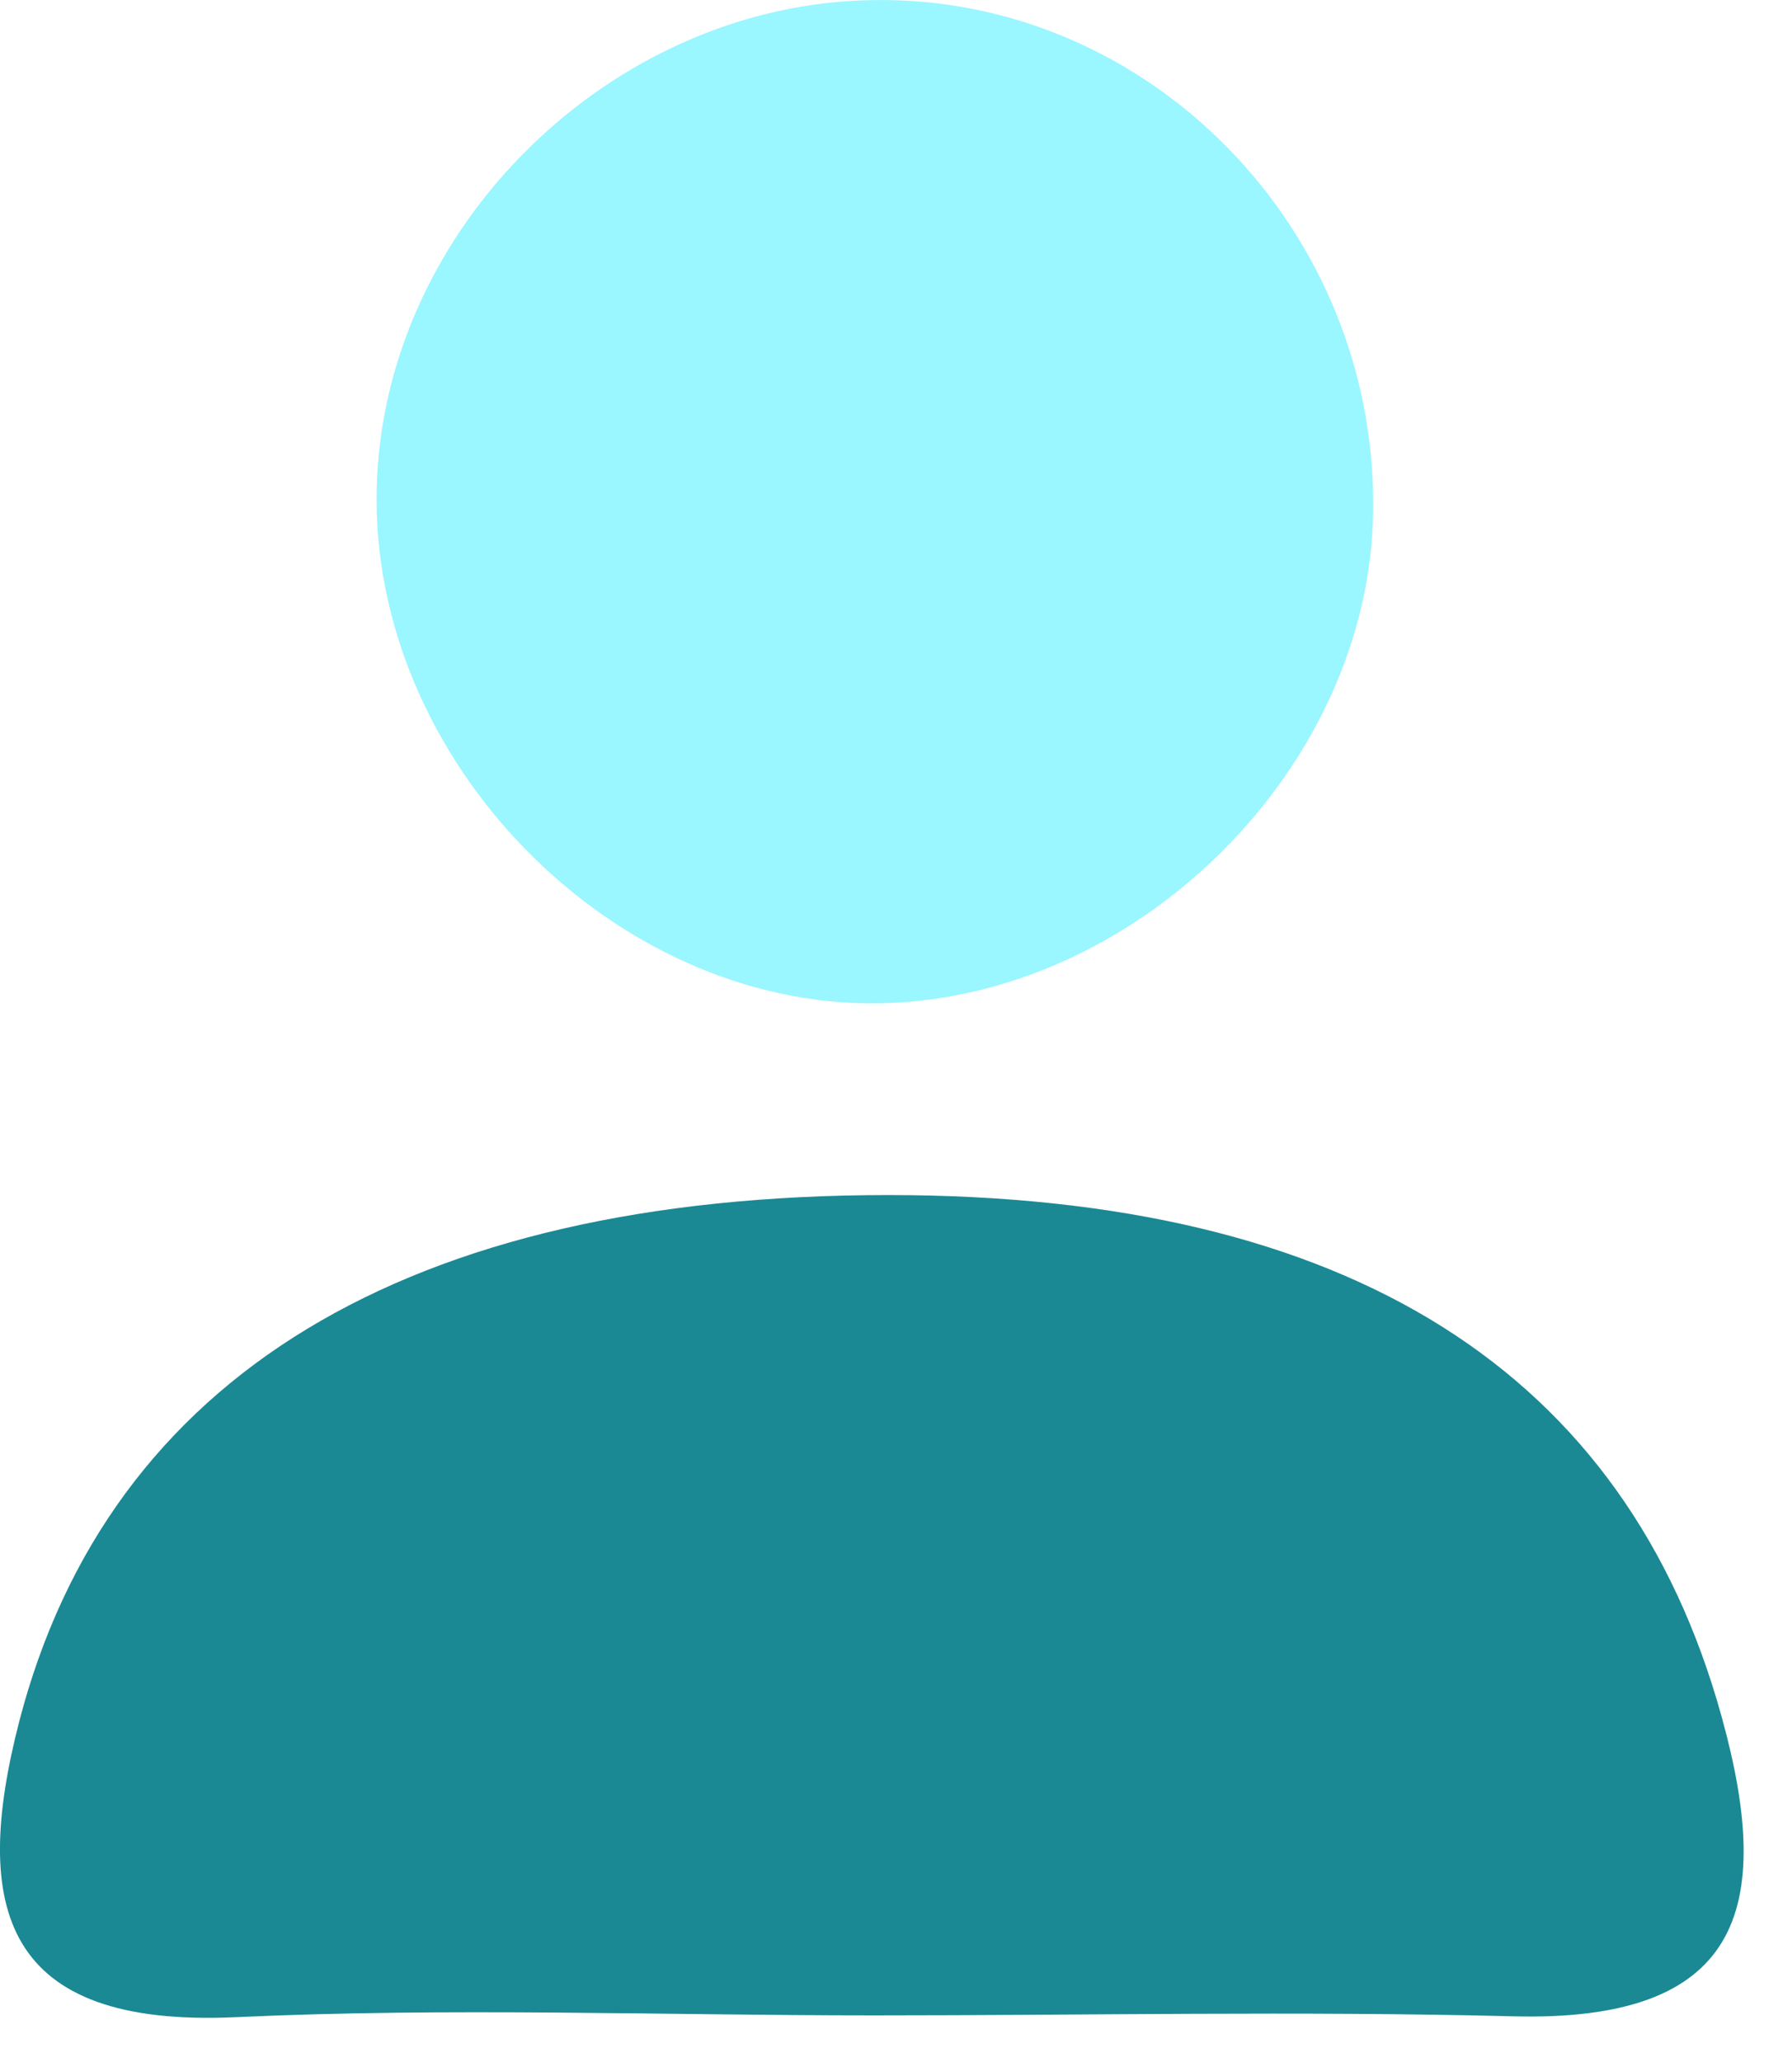
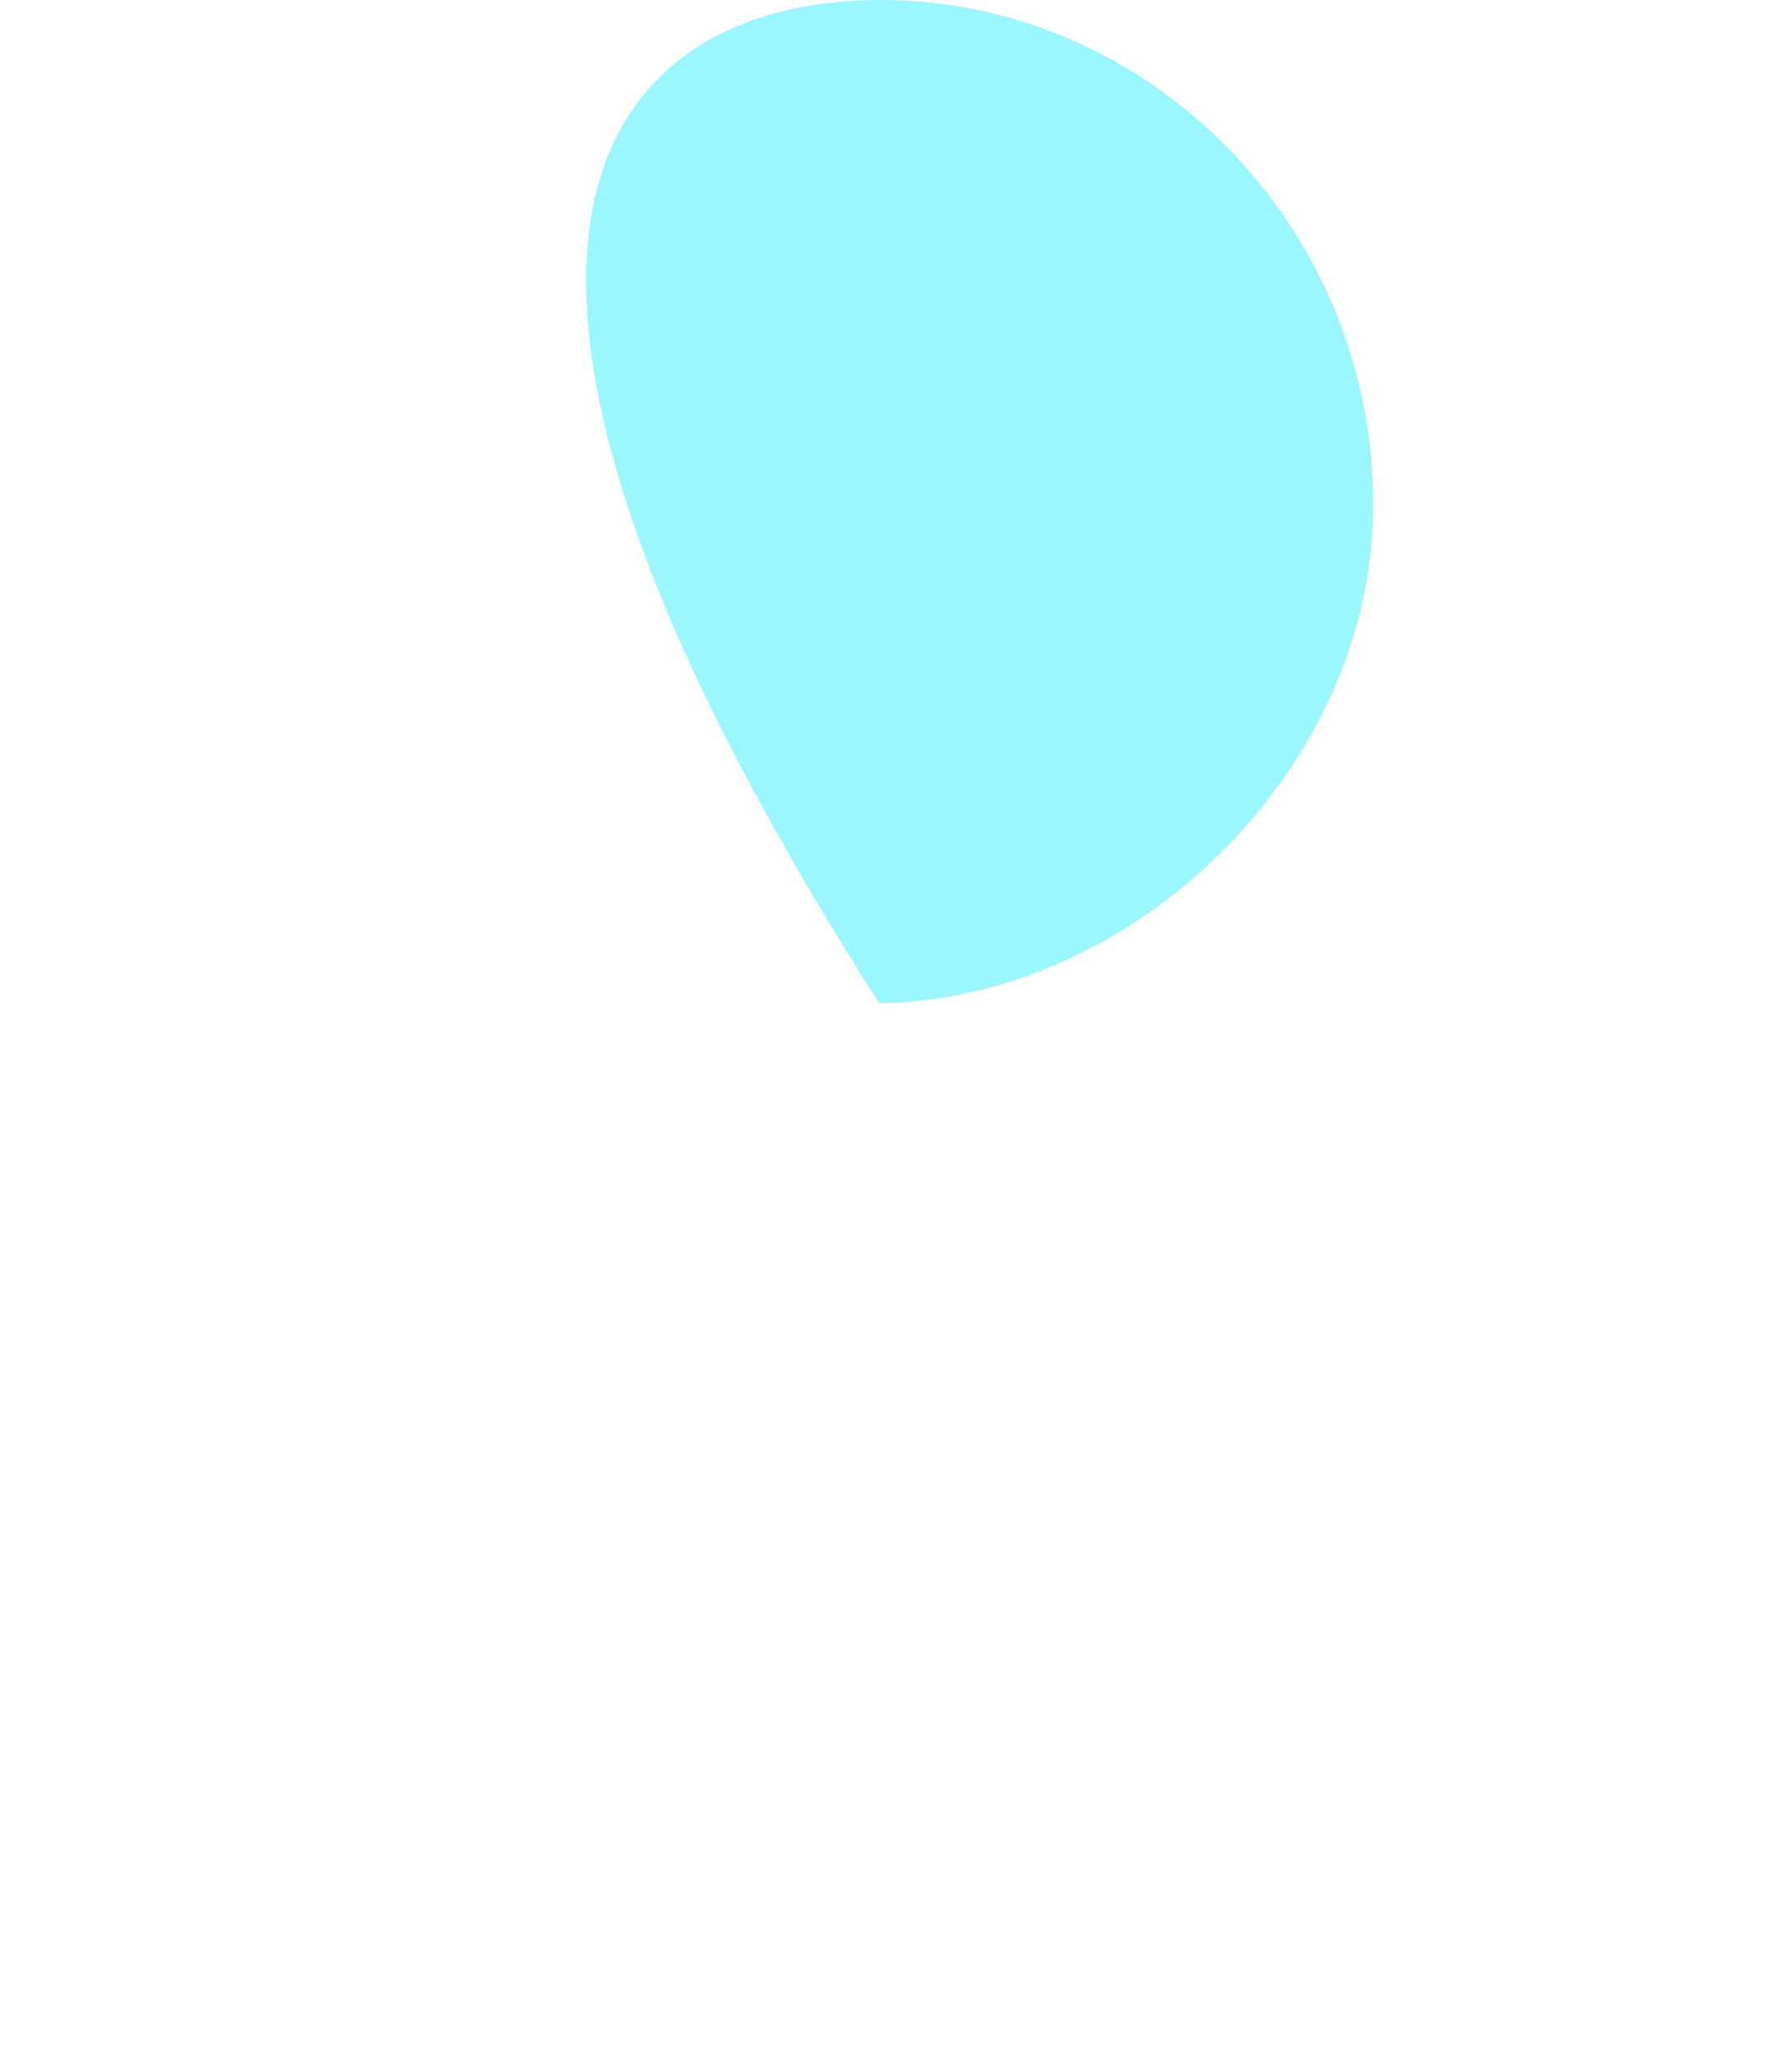
<svg xmlns="http://www.w3.org/2000/svg" width="20" height="23" viewBox="0 0 20 23" fill="none">
-   <path d="M9.755 22.48C7.385 22.48 5.005 22.39 2.635 22.5C0.035 22.62 -0.325 21.29 0.215 19.2C1.215 15.35 4.555 13.33 9.915 13.33C15.065 13.33 18.155 15.31 19.215 19.15C19.815 21.31 19.415 22.56 16.875 22.49C14.505 22.43 12.125 22.48 9.755 22.48Z" fill="#1A8994" />
-   <path d="M15.325 5.711C15.285 8.561 12.695 11.141 9.815 11.191C6.835 11.241 4.125 8.471 4.205 5.441C4.275 2.541 6.825 0.041 9.745 0.001C12.825 -0.049 15.375 2.561 15.325 5.711Z" fill="#9AF6FF" />
+   <path d="M15.325 5.711C15.285 8.561 12.695 11.141 9.815 11.191C4.275 2.541 6.825 0.041 9.745 0.001C12.825 -0.049 15.375 2.561 15.325 5.711Z" fill="#9AF6FF" />
</svg>